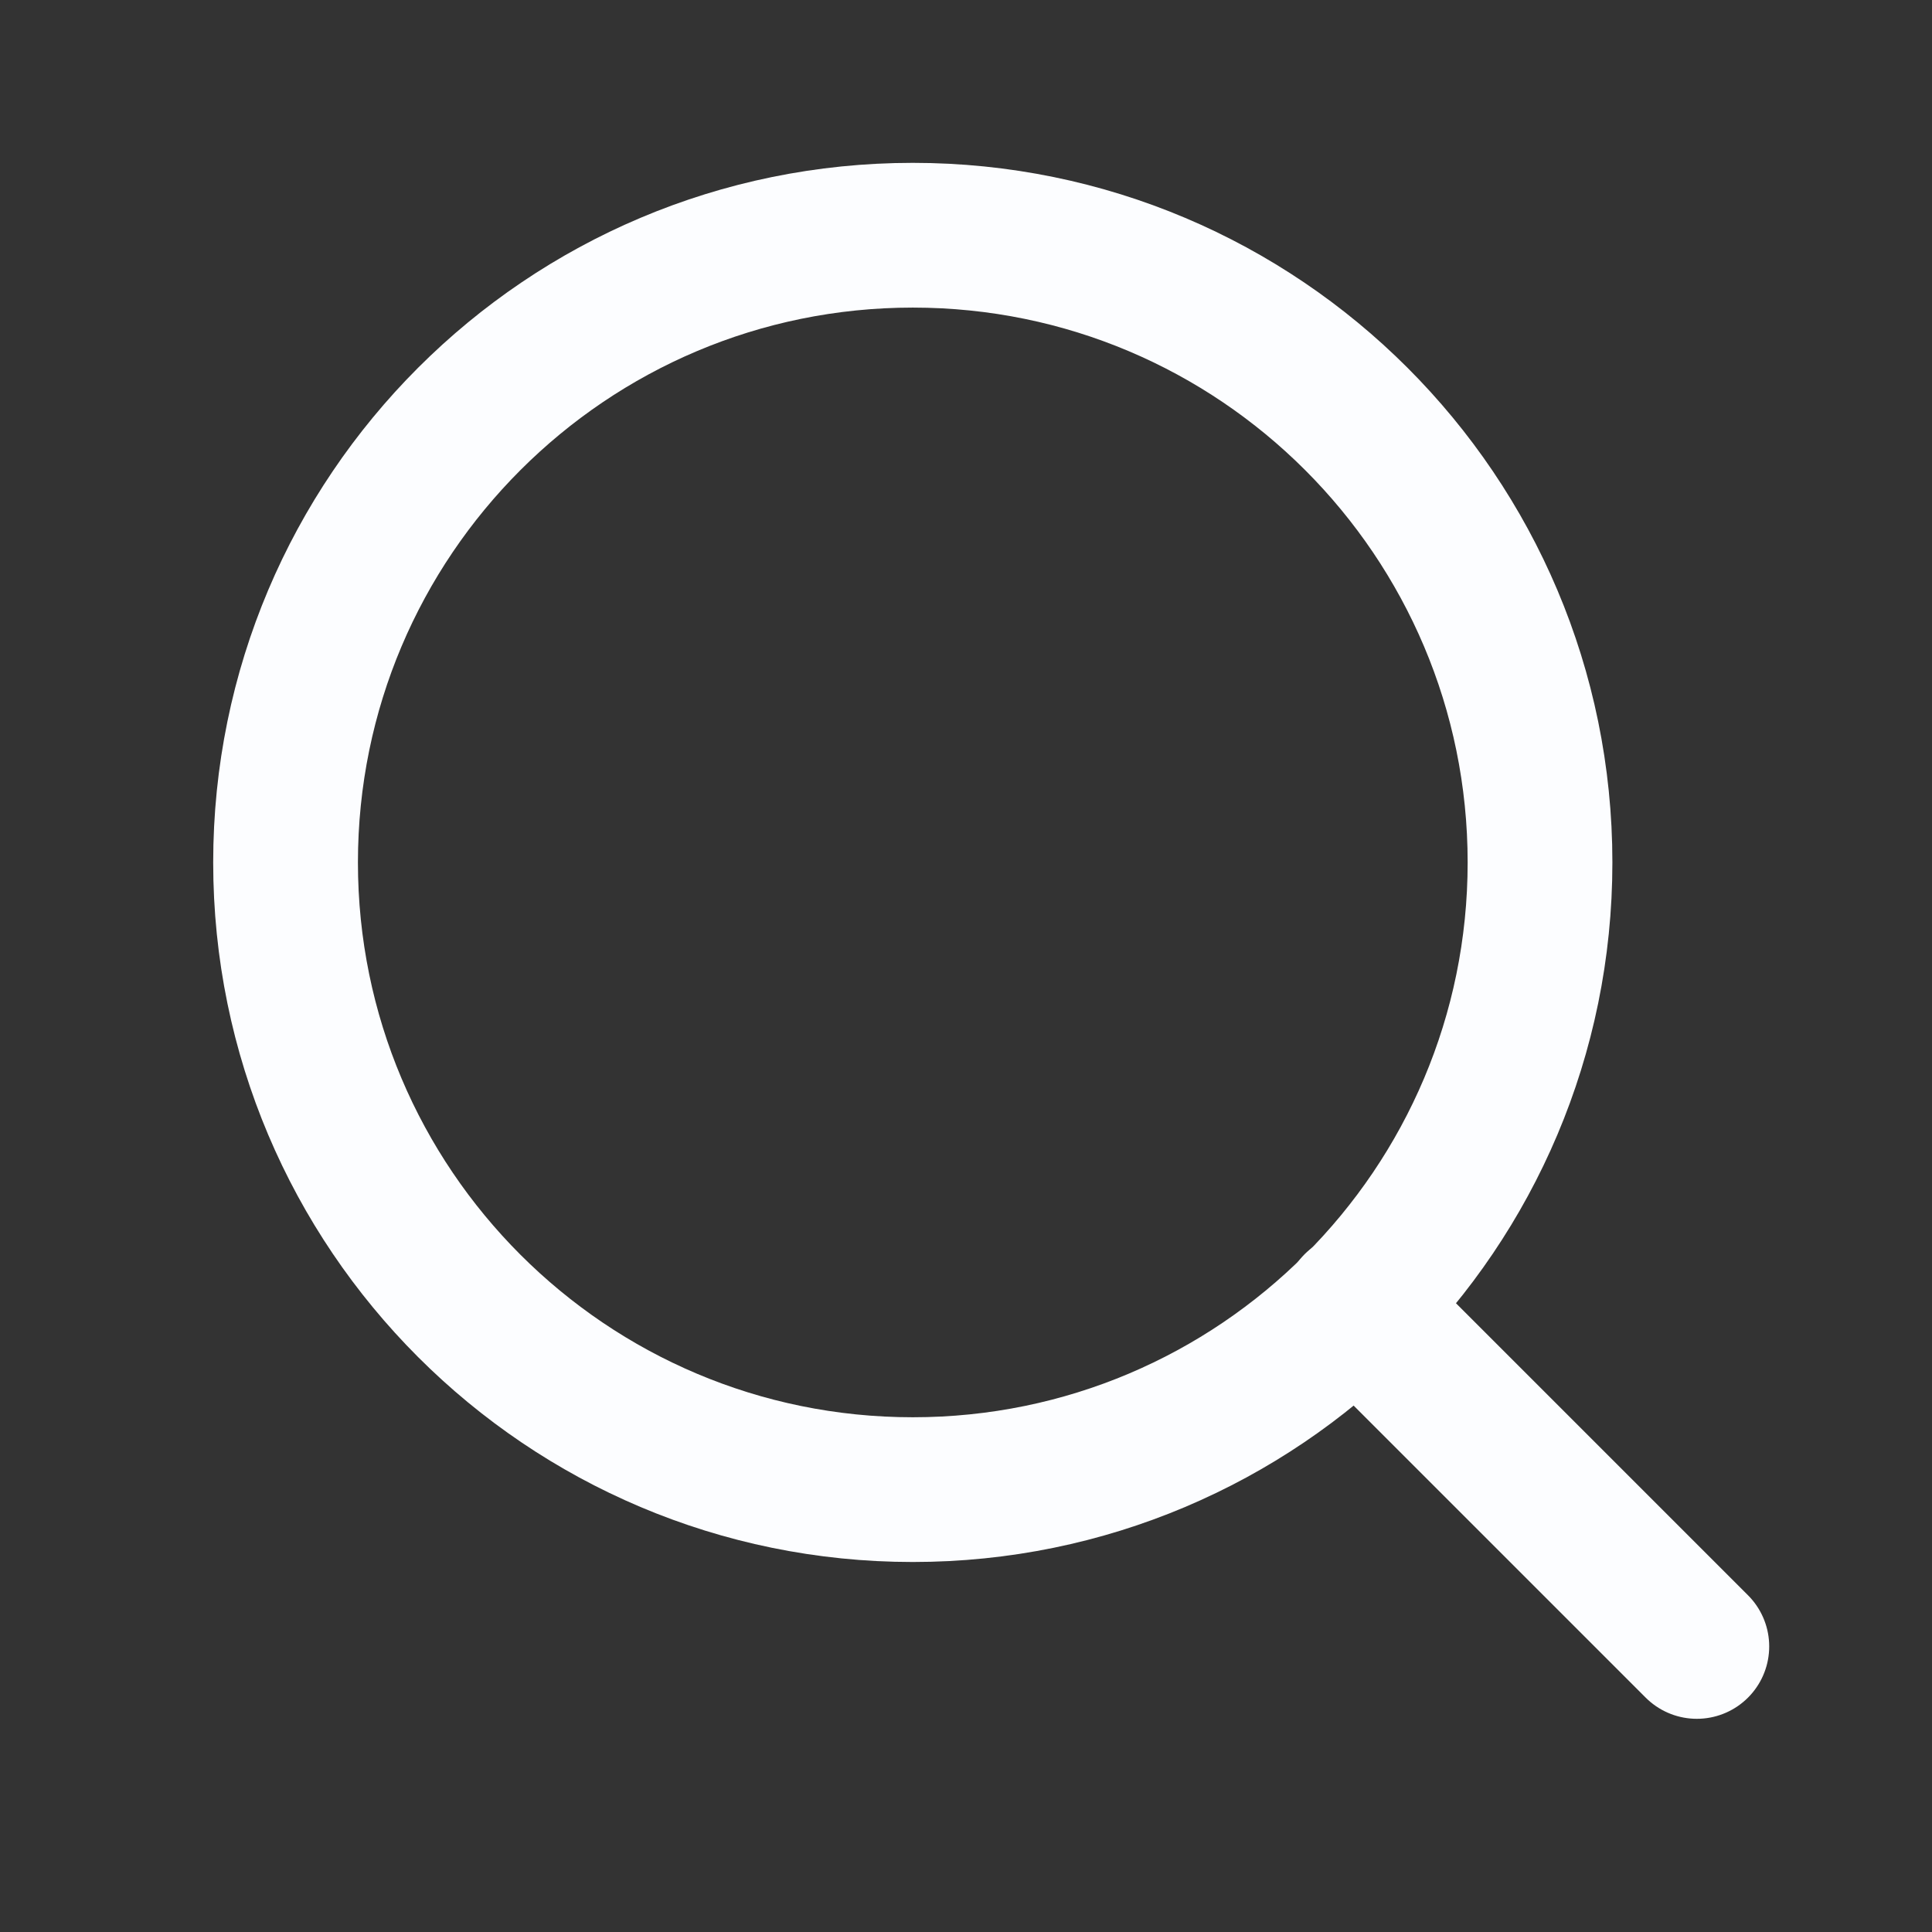
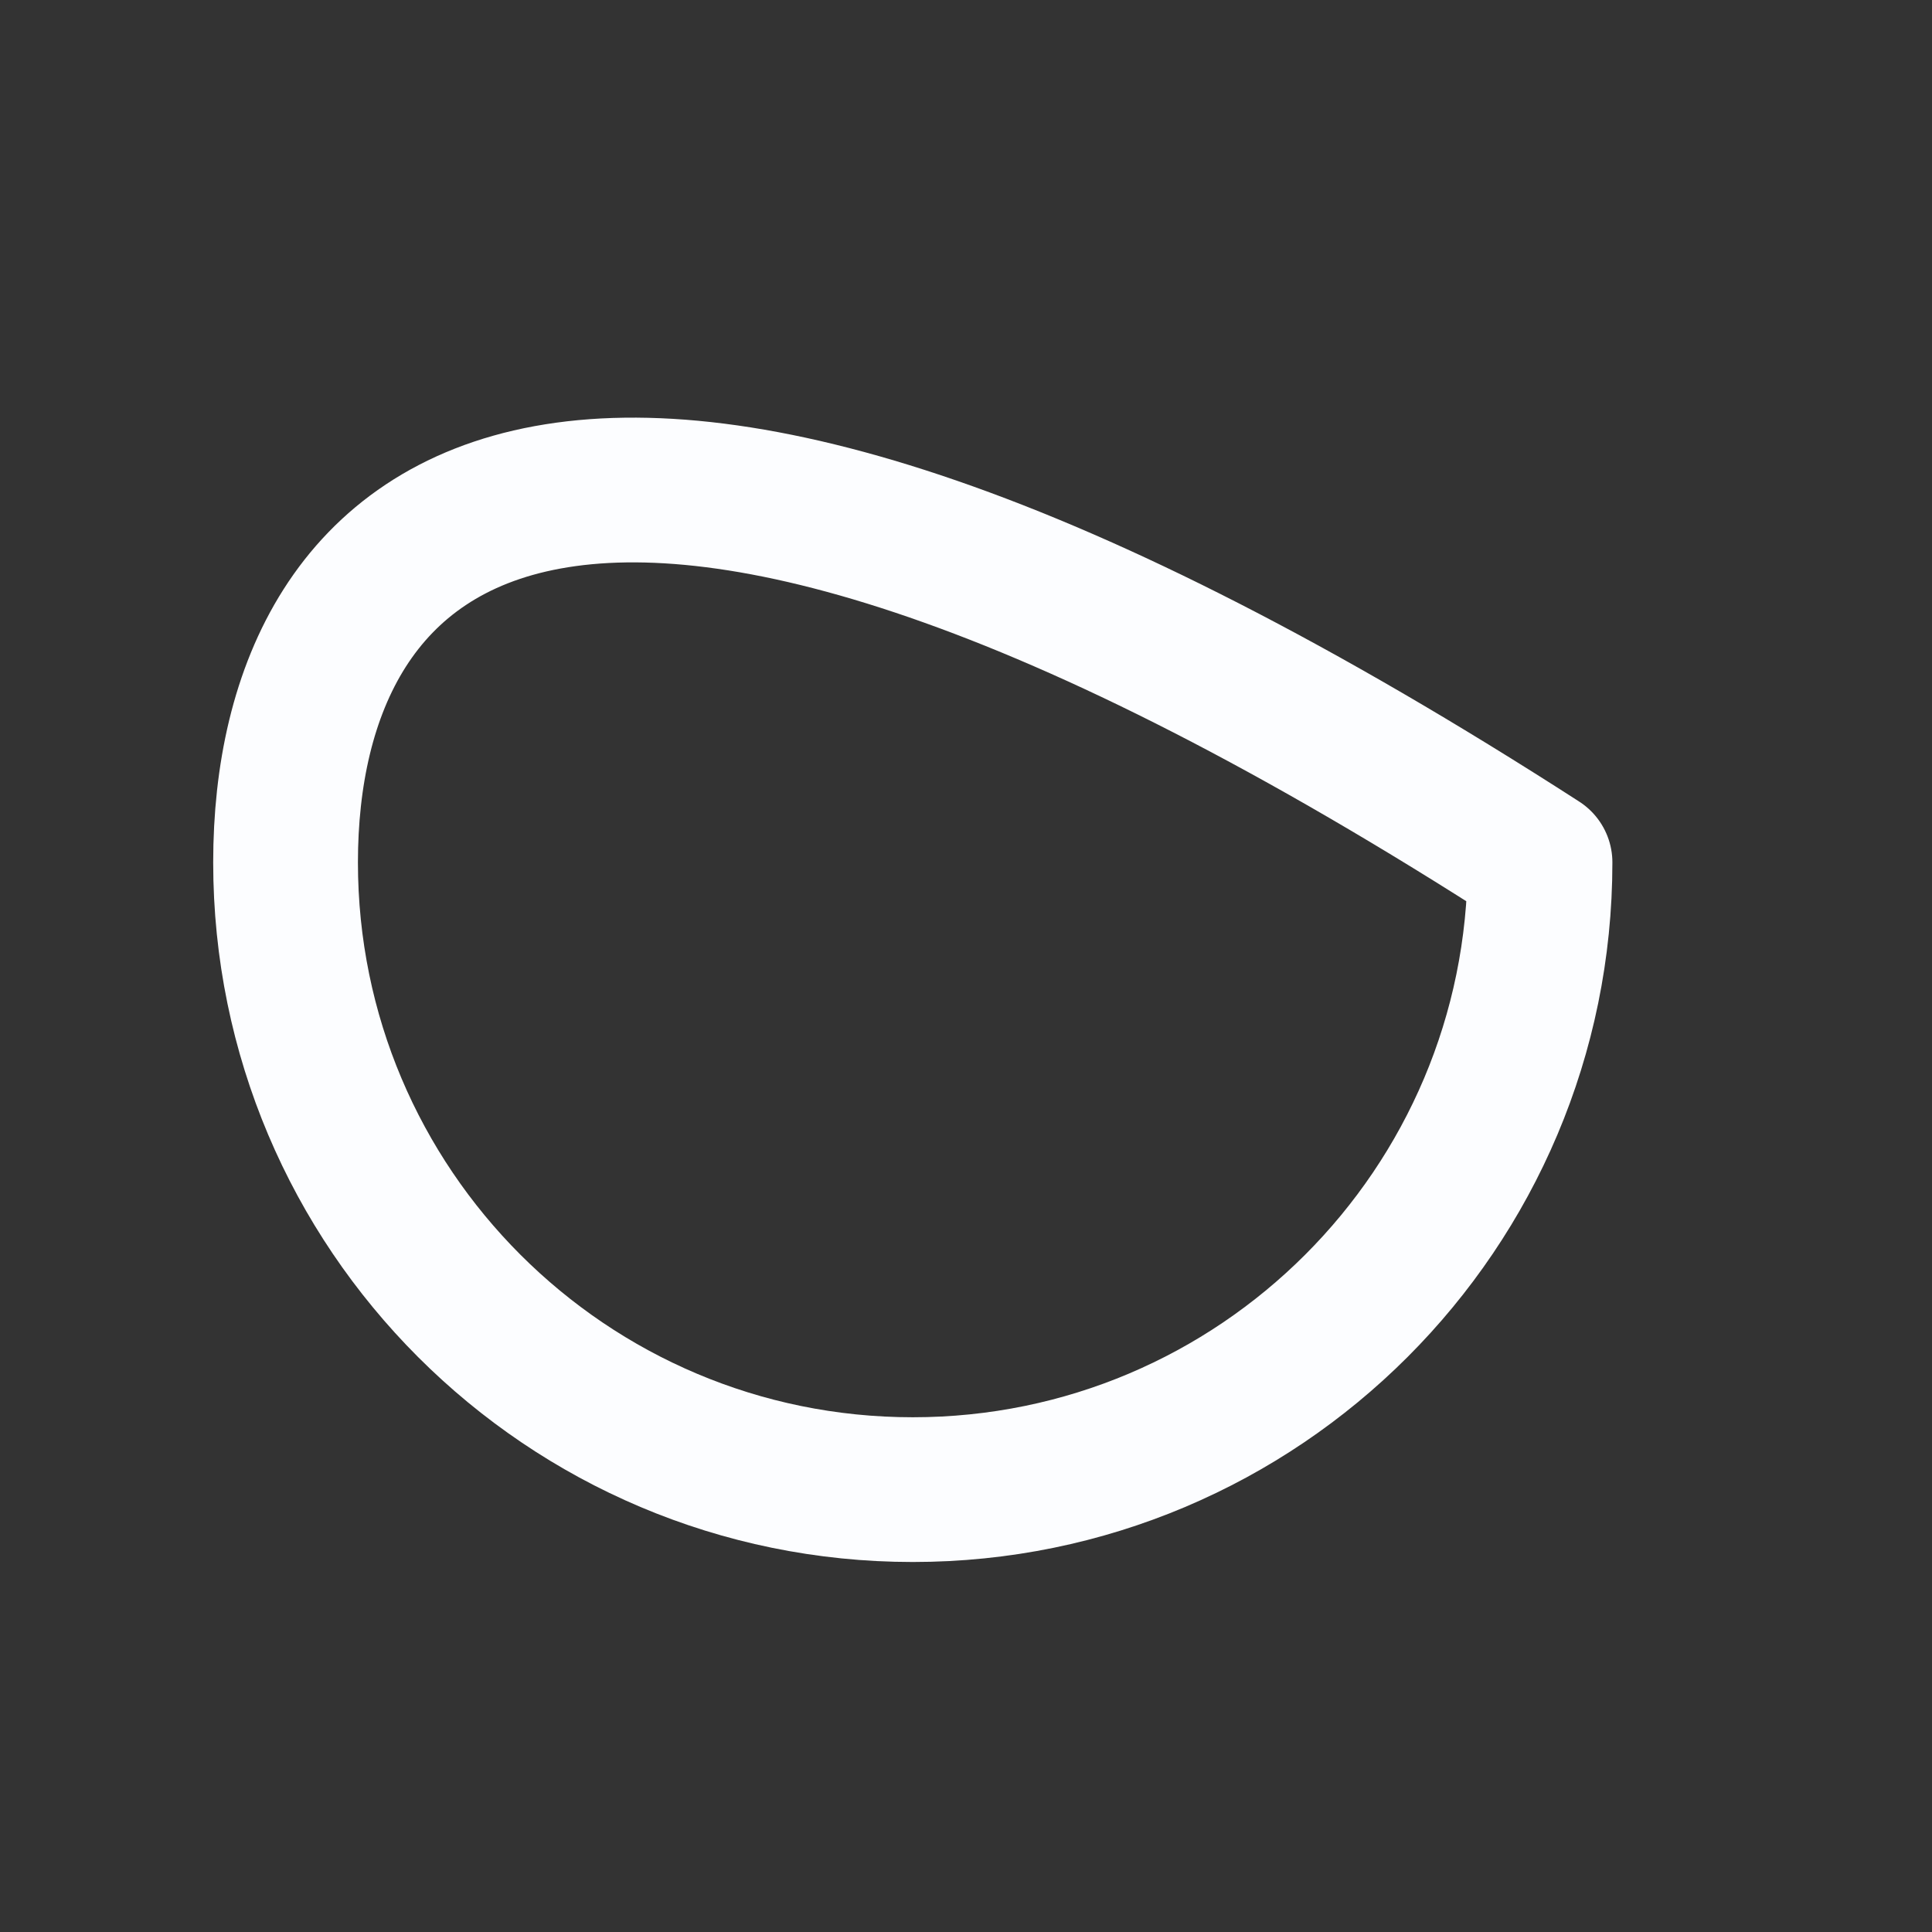
<svg xmlns="http://www.w3.org/2000/svg" width="36" height="36" viewBox="0 0 36 36" fill="none">
  <rect x="0" y="0" width="36" height="36" fill="#333333" stroke="none" />
-   <path d="M17.009 27.757C23.463 27.757 28.696 22.524 28.696 16.07C28.696 9.615 23.463 4.383 17.009 4.383C10.554 4.383 5.321 9.615 5.321 16.07C5.321 22.524 10.554 27.757 17.009 27.757Z" stroke="#FCFDFF" stroke-width="2.697" stroke-linecap="round" stroke-linejoin="round" />
-   <path d="M31.618 30.679L25.263 24.324" stroke="#FCFDFF" stroke-width="2.697" stroke-linecap="round" stroke-linejoin="round" />
+   <path d="M17.009 27.757C23.463 27.757 28.696 22.524 28.696 16.07C10.554 4.383 5.321 9.615 5.321 16.07C5.321 22.524 10.554 27.757 17.009 27.757Z" stroke="#FCFDFF" stroke-width="2.697" stroke-linecap="round" stroke-linejoin="round" />
</svg>